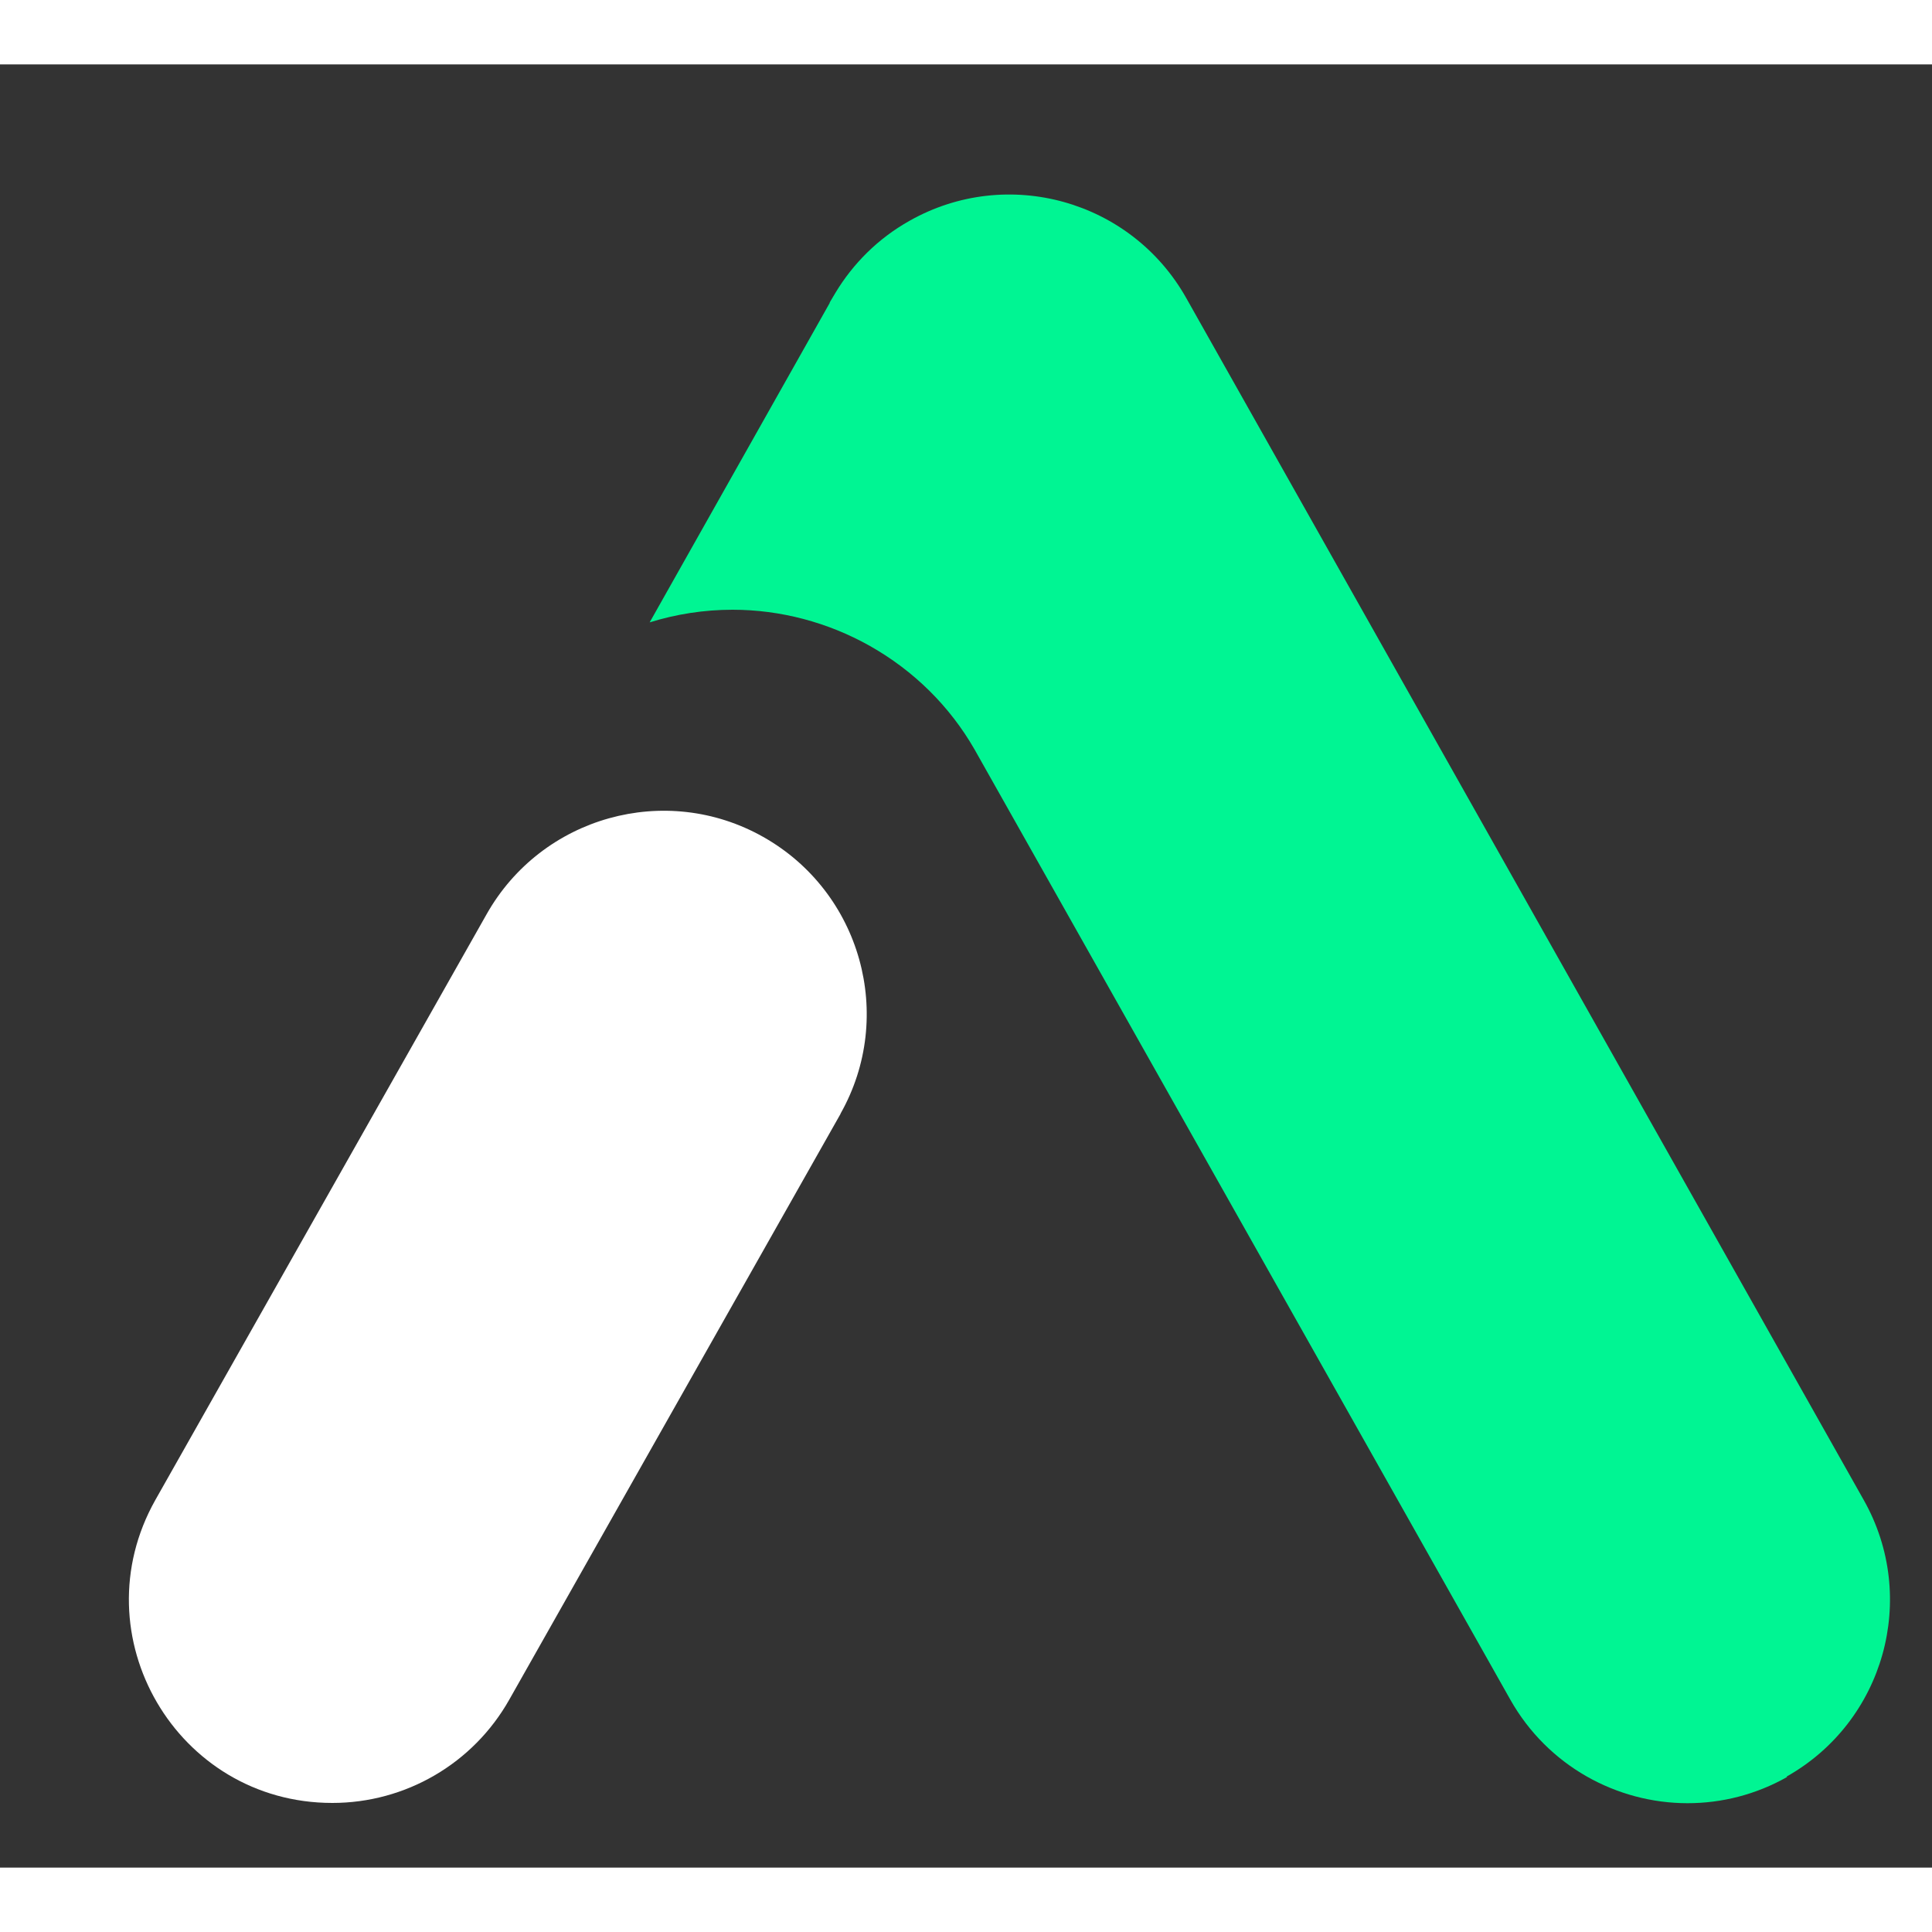
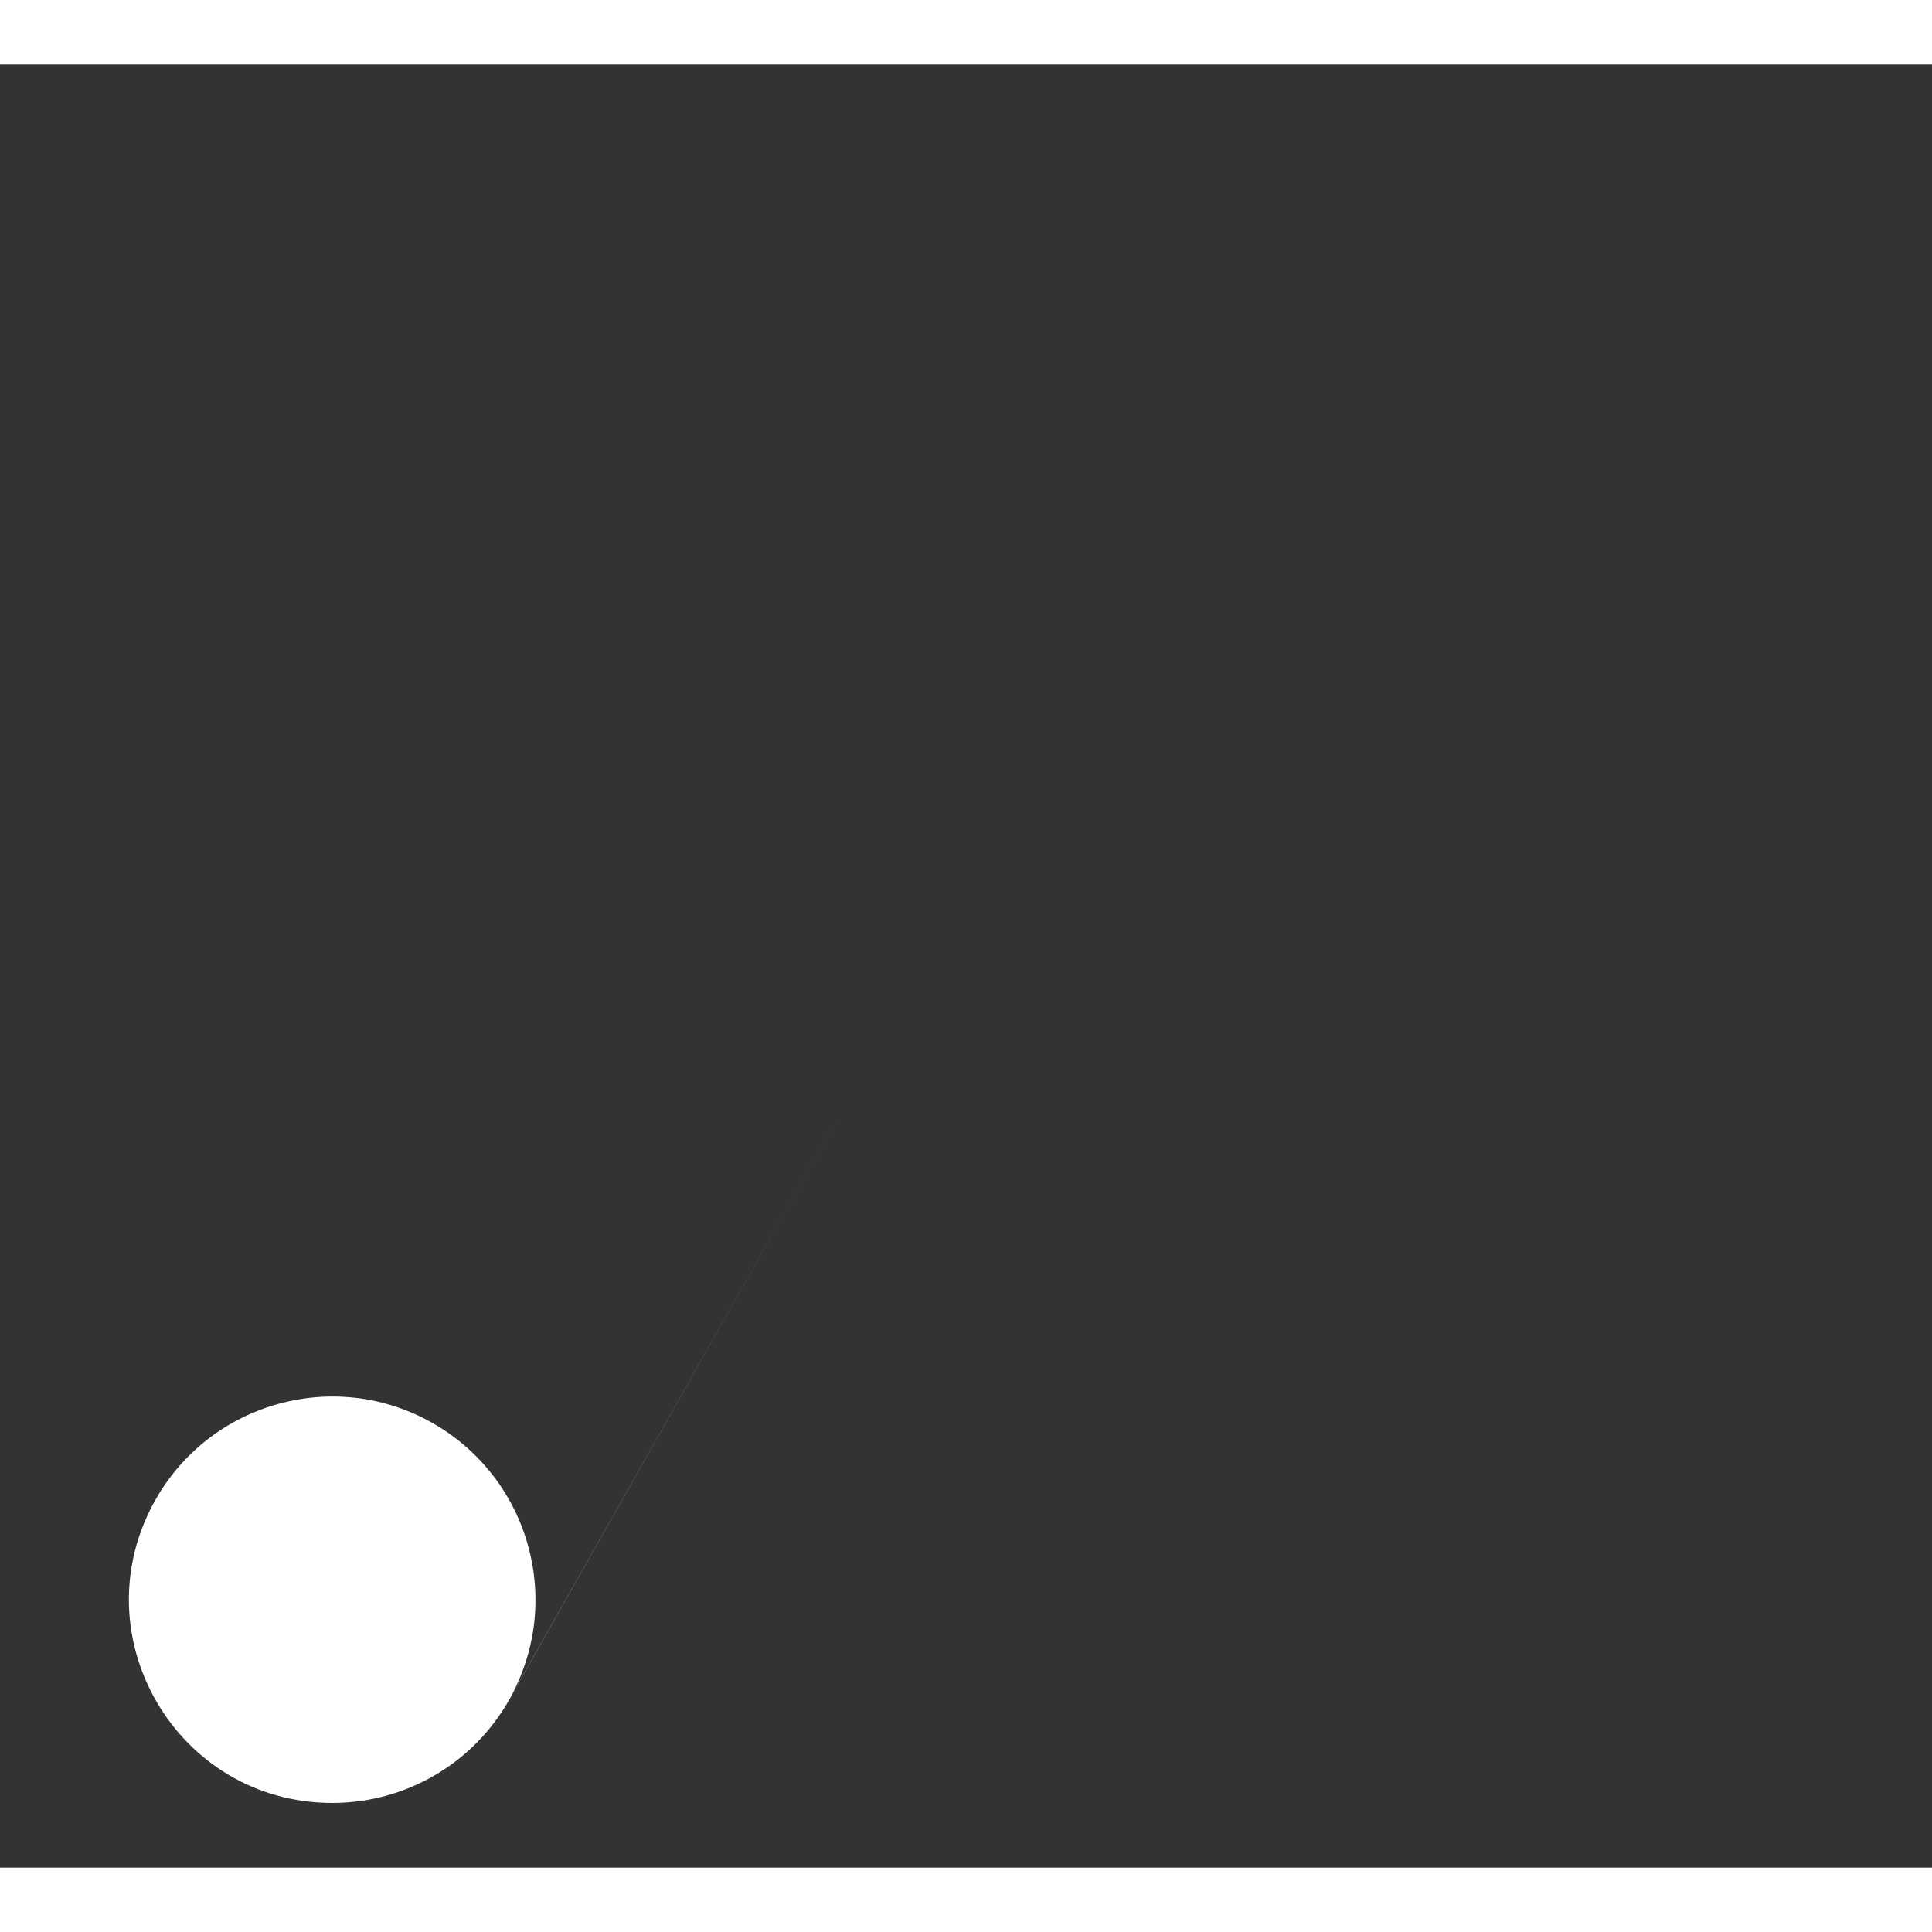
<svg xmlns="http://www.w3.org/2000/svg" width="600" height="600" viewBox="-5 -5 75 70" fill="none">
  <rect x="-5" y="-5" width="75" height="70" fill="#333333" stroke="none" />
-   <path d="M27.63,35.74l-12.86,22.74c-1.4,2.48-4.02,4.01-6.87,4.01h0c-6.04,0-9.83-6.5-6.87-11.76l12.86-22.74c2.14-3.79,6.95-5.14,10.74-3,3.79,2.14,5.14,6.95,3,10.74Z" fill="white" />
-   <path d="M64.38,61.48c-1.22.69-2.55,1.02-3.87,1.02-2.75,0-5.43-1.45-6.88-4.02l-20.71-36.73c-.03-.05-.06-.11-.09-.16-.96-1.67-2.35-3.05-4.07-4.02-1.62-.91-3.46-1.4-5.32-1.4-1.11,0-2.19.17-3.22.49l6.99-12.4v-.02s.22-.37.22-.37c.68-1.13,1.65-2.11,2.88-2.8,3.79-2.14,8.6-.8,10.74,3l26.3,46.66c2.14,3.79.8,8.6-3,10.74Z" fill="#00F593" />
+   <path d="M27.63,35.74l-12.86,22.74c-1.4,2.48-4.02,4.01-6.87,4.01h0c-6.04,0-9.83-6.5-6.87-11.76c2.14-3.79,6.95-5.14,10.74-3,3.79,2.14,5.14,6.95,3,10.74Z" fill="white" />
</svg>